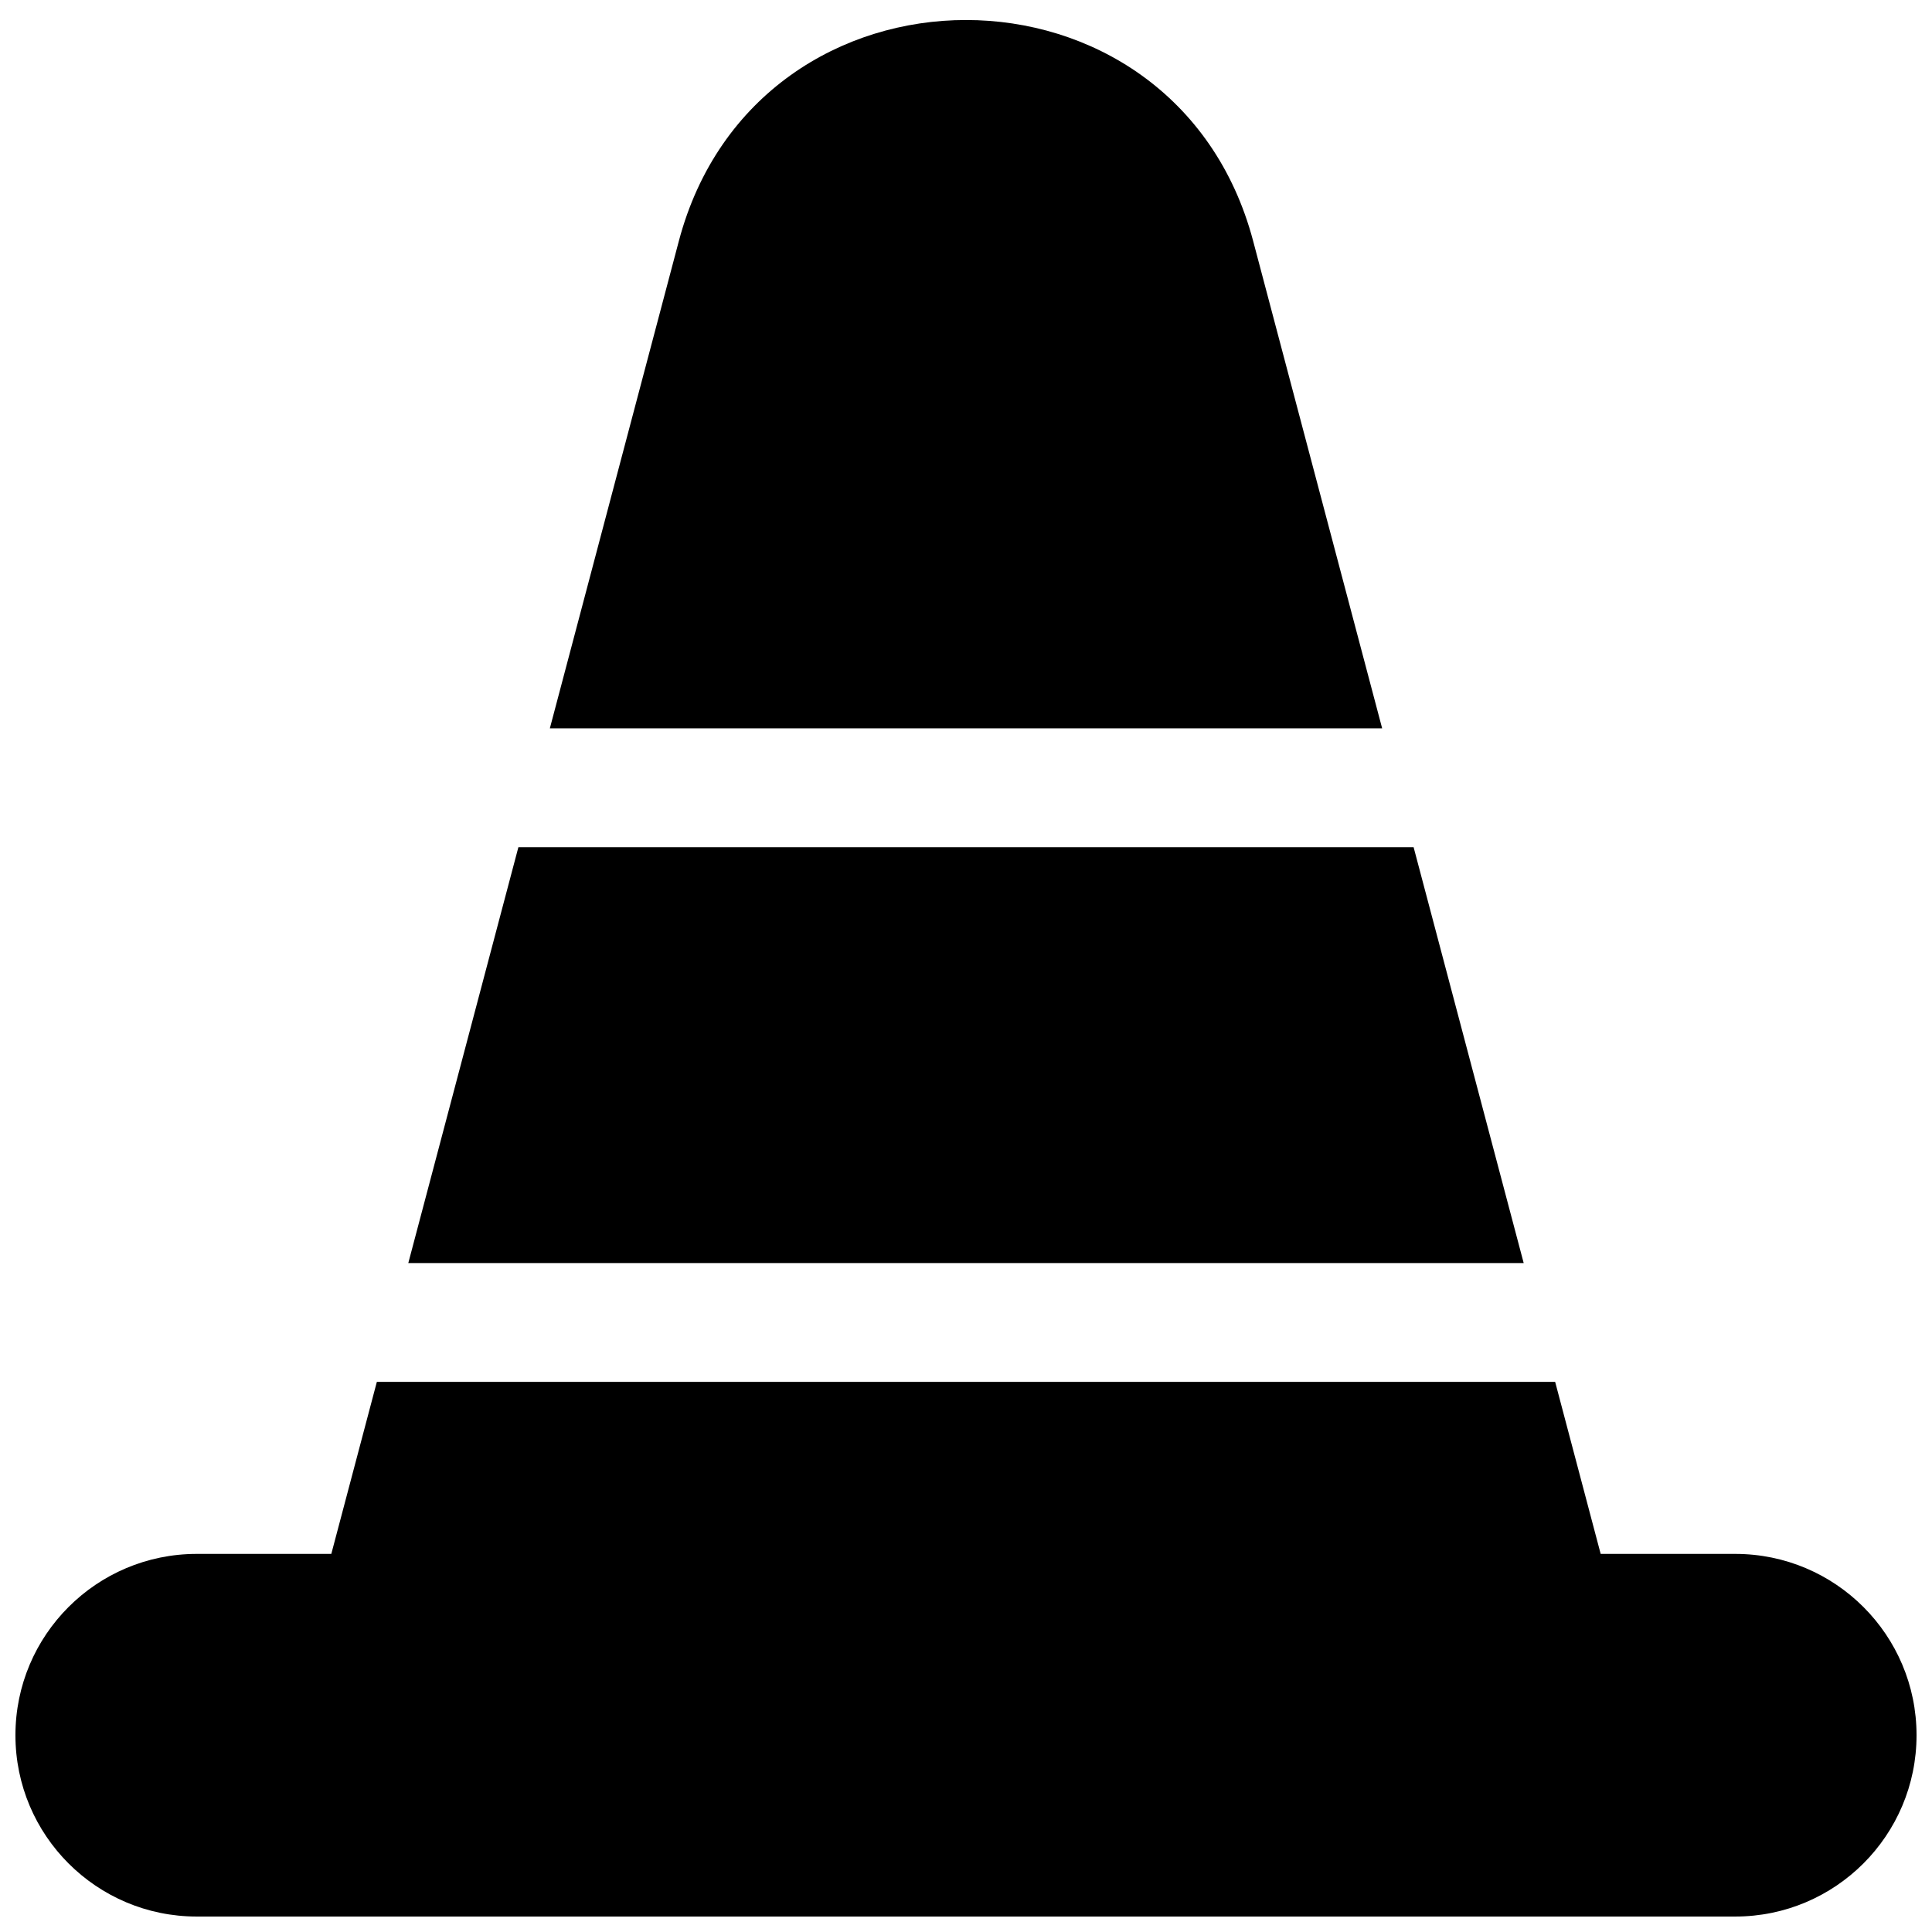
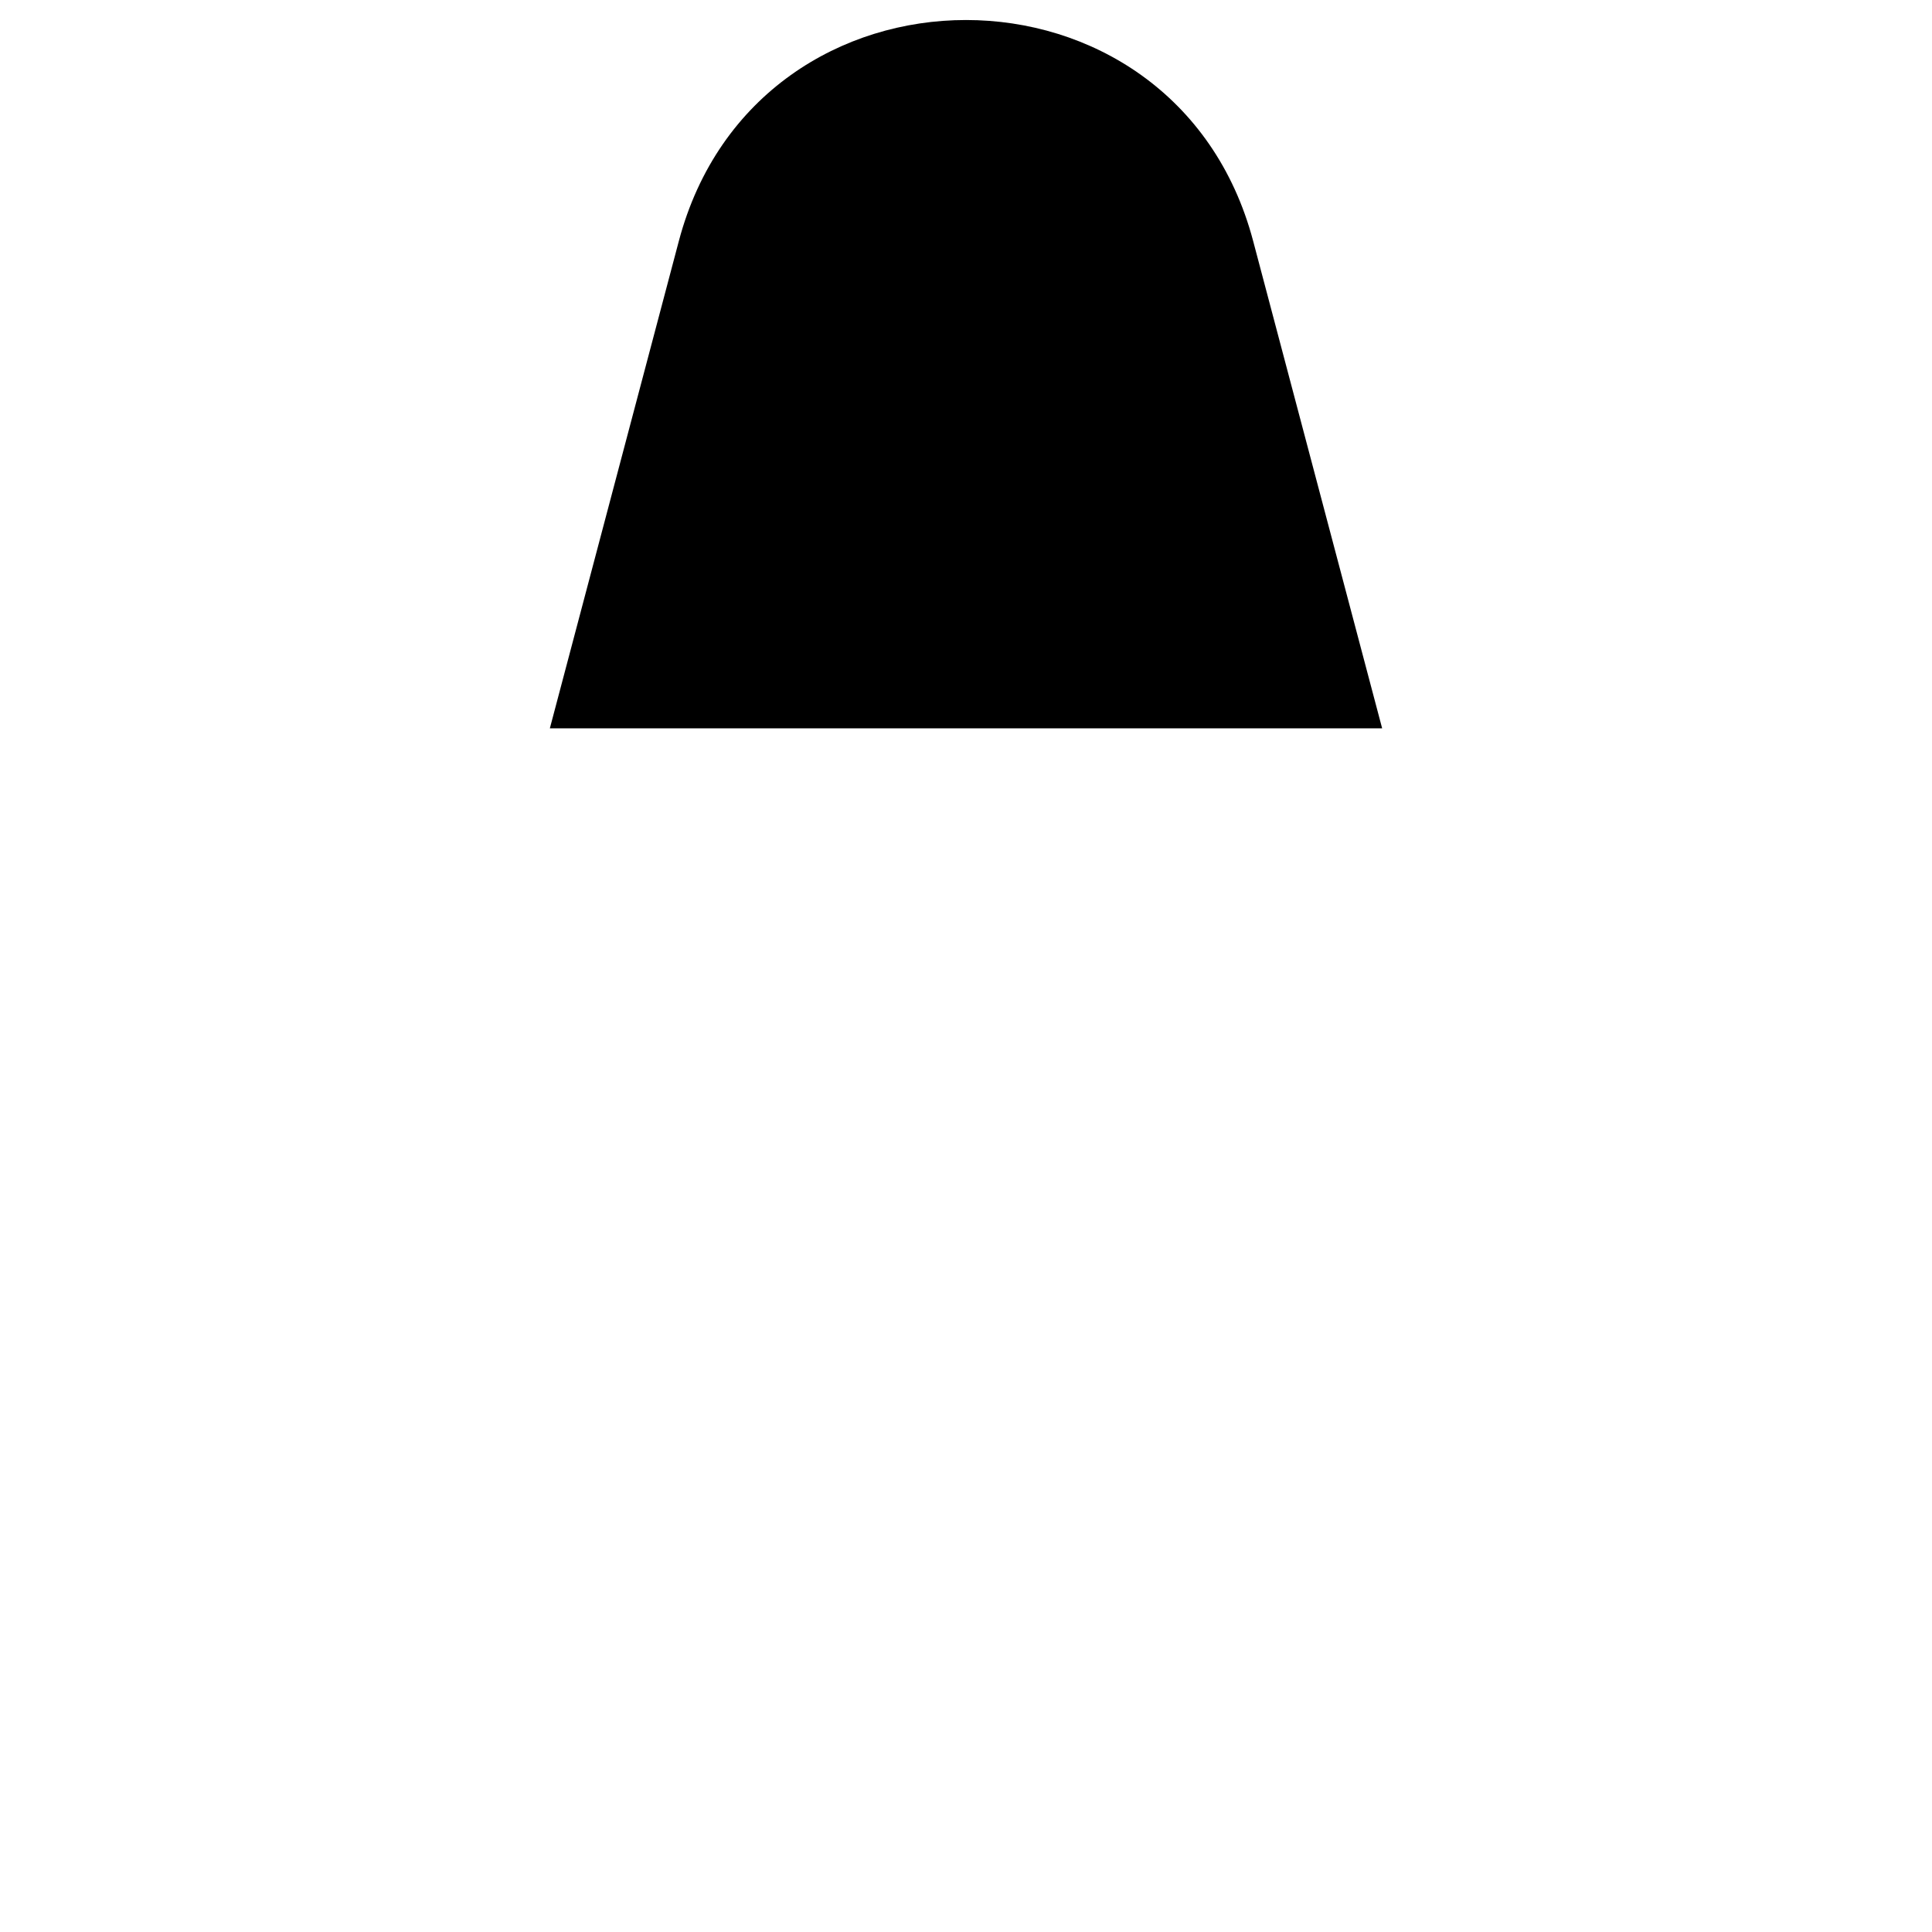
<svg xmlns="http://www.w3.org/2000/svg" width="800px" height="800px" version="1.1" viewBox="144 144 512 512">
  <defs>
    <clipPath id="a">
      <path d="m148.09 510h503.81v141.9h-503.81z" />
    </clipPath>
  </defs>
  <path d="m476.1 207.88c-20.676-78.102-131.52-78.102-152.2 0l-34.184 129.14h220.57z" />
-   <path d="m518.62 368.51h-237.24l-29.176 110.21h295.59z" />
  <g clip-path="url(#a)">
-     <path d="m231.8 555.8 12.07-45.594h312.26l12.066 45.594h35.656c26.539 0 48.051 21.512 48.051 48.051 0 26.539-21.512 48.051-48.051 48.051h-407.71c-26.539 0-48.051-21.512-48.051-48.051 0-26.539 21.512-48.051 48.051-48.051z" />
-   </g>
+     </g>
</svg>